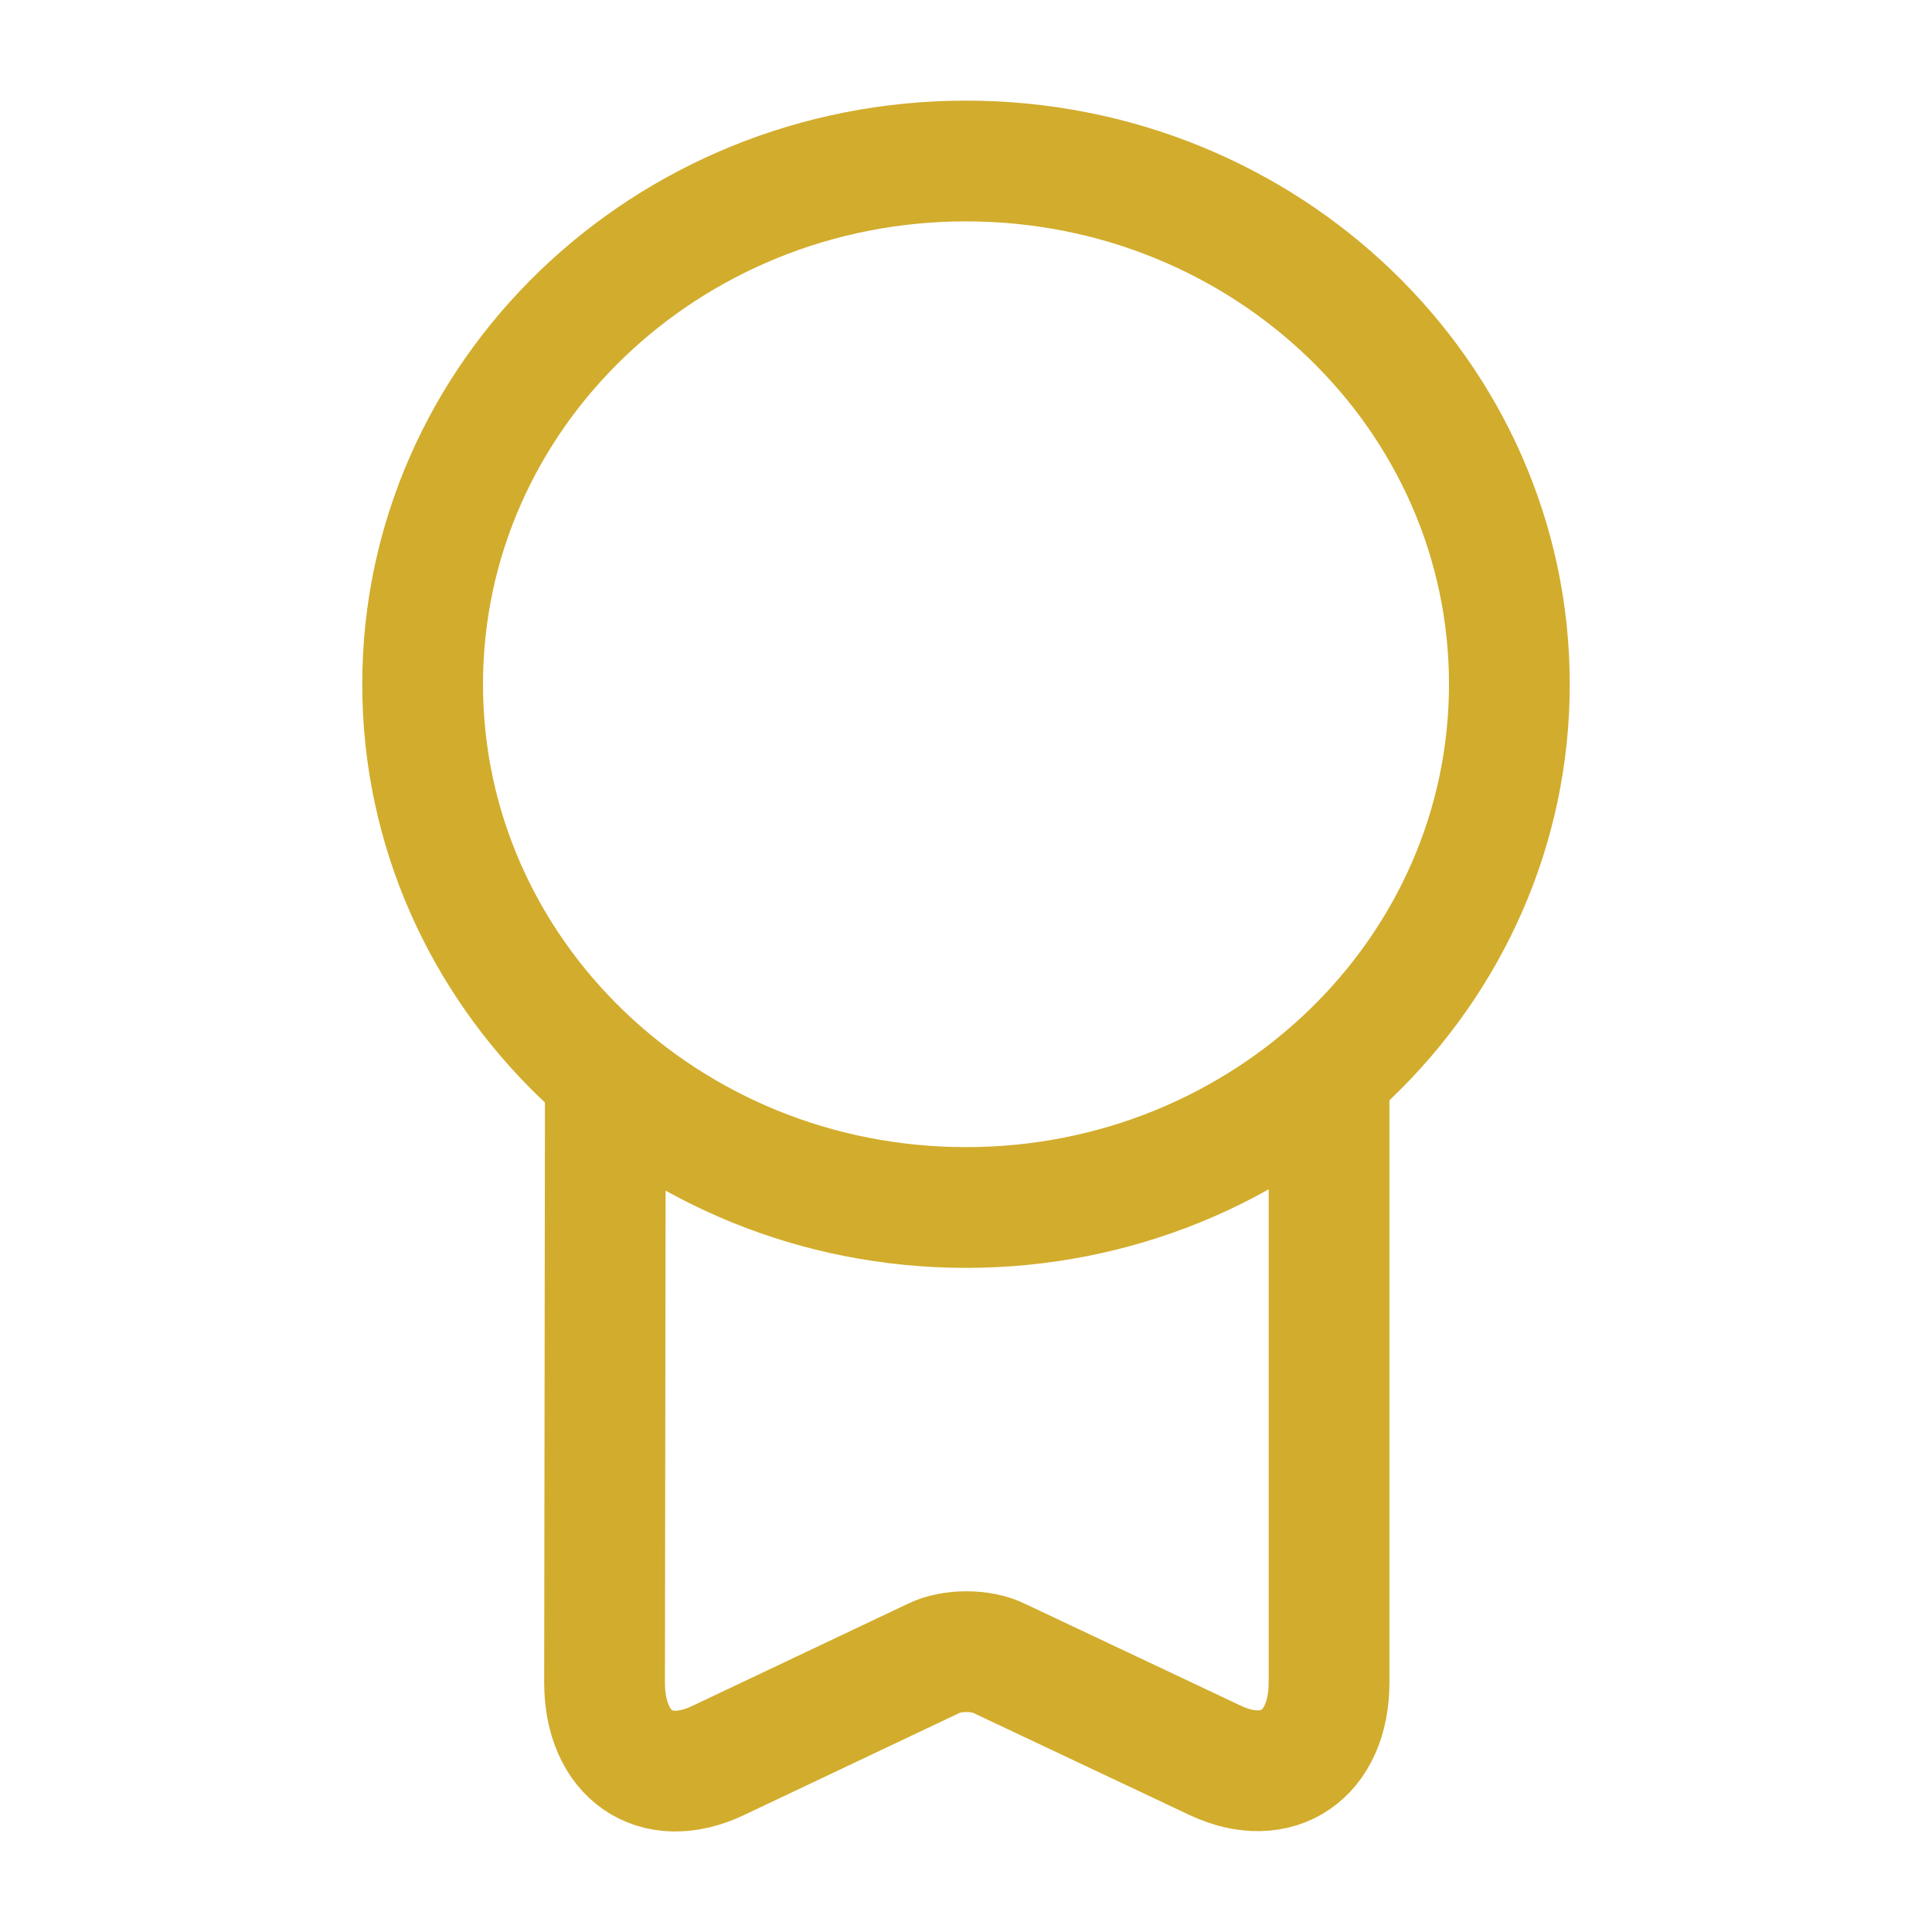
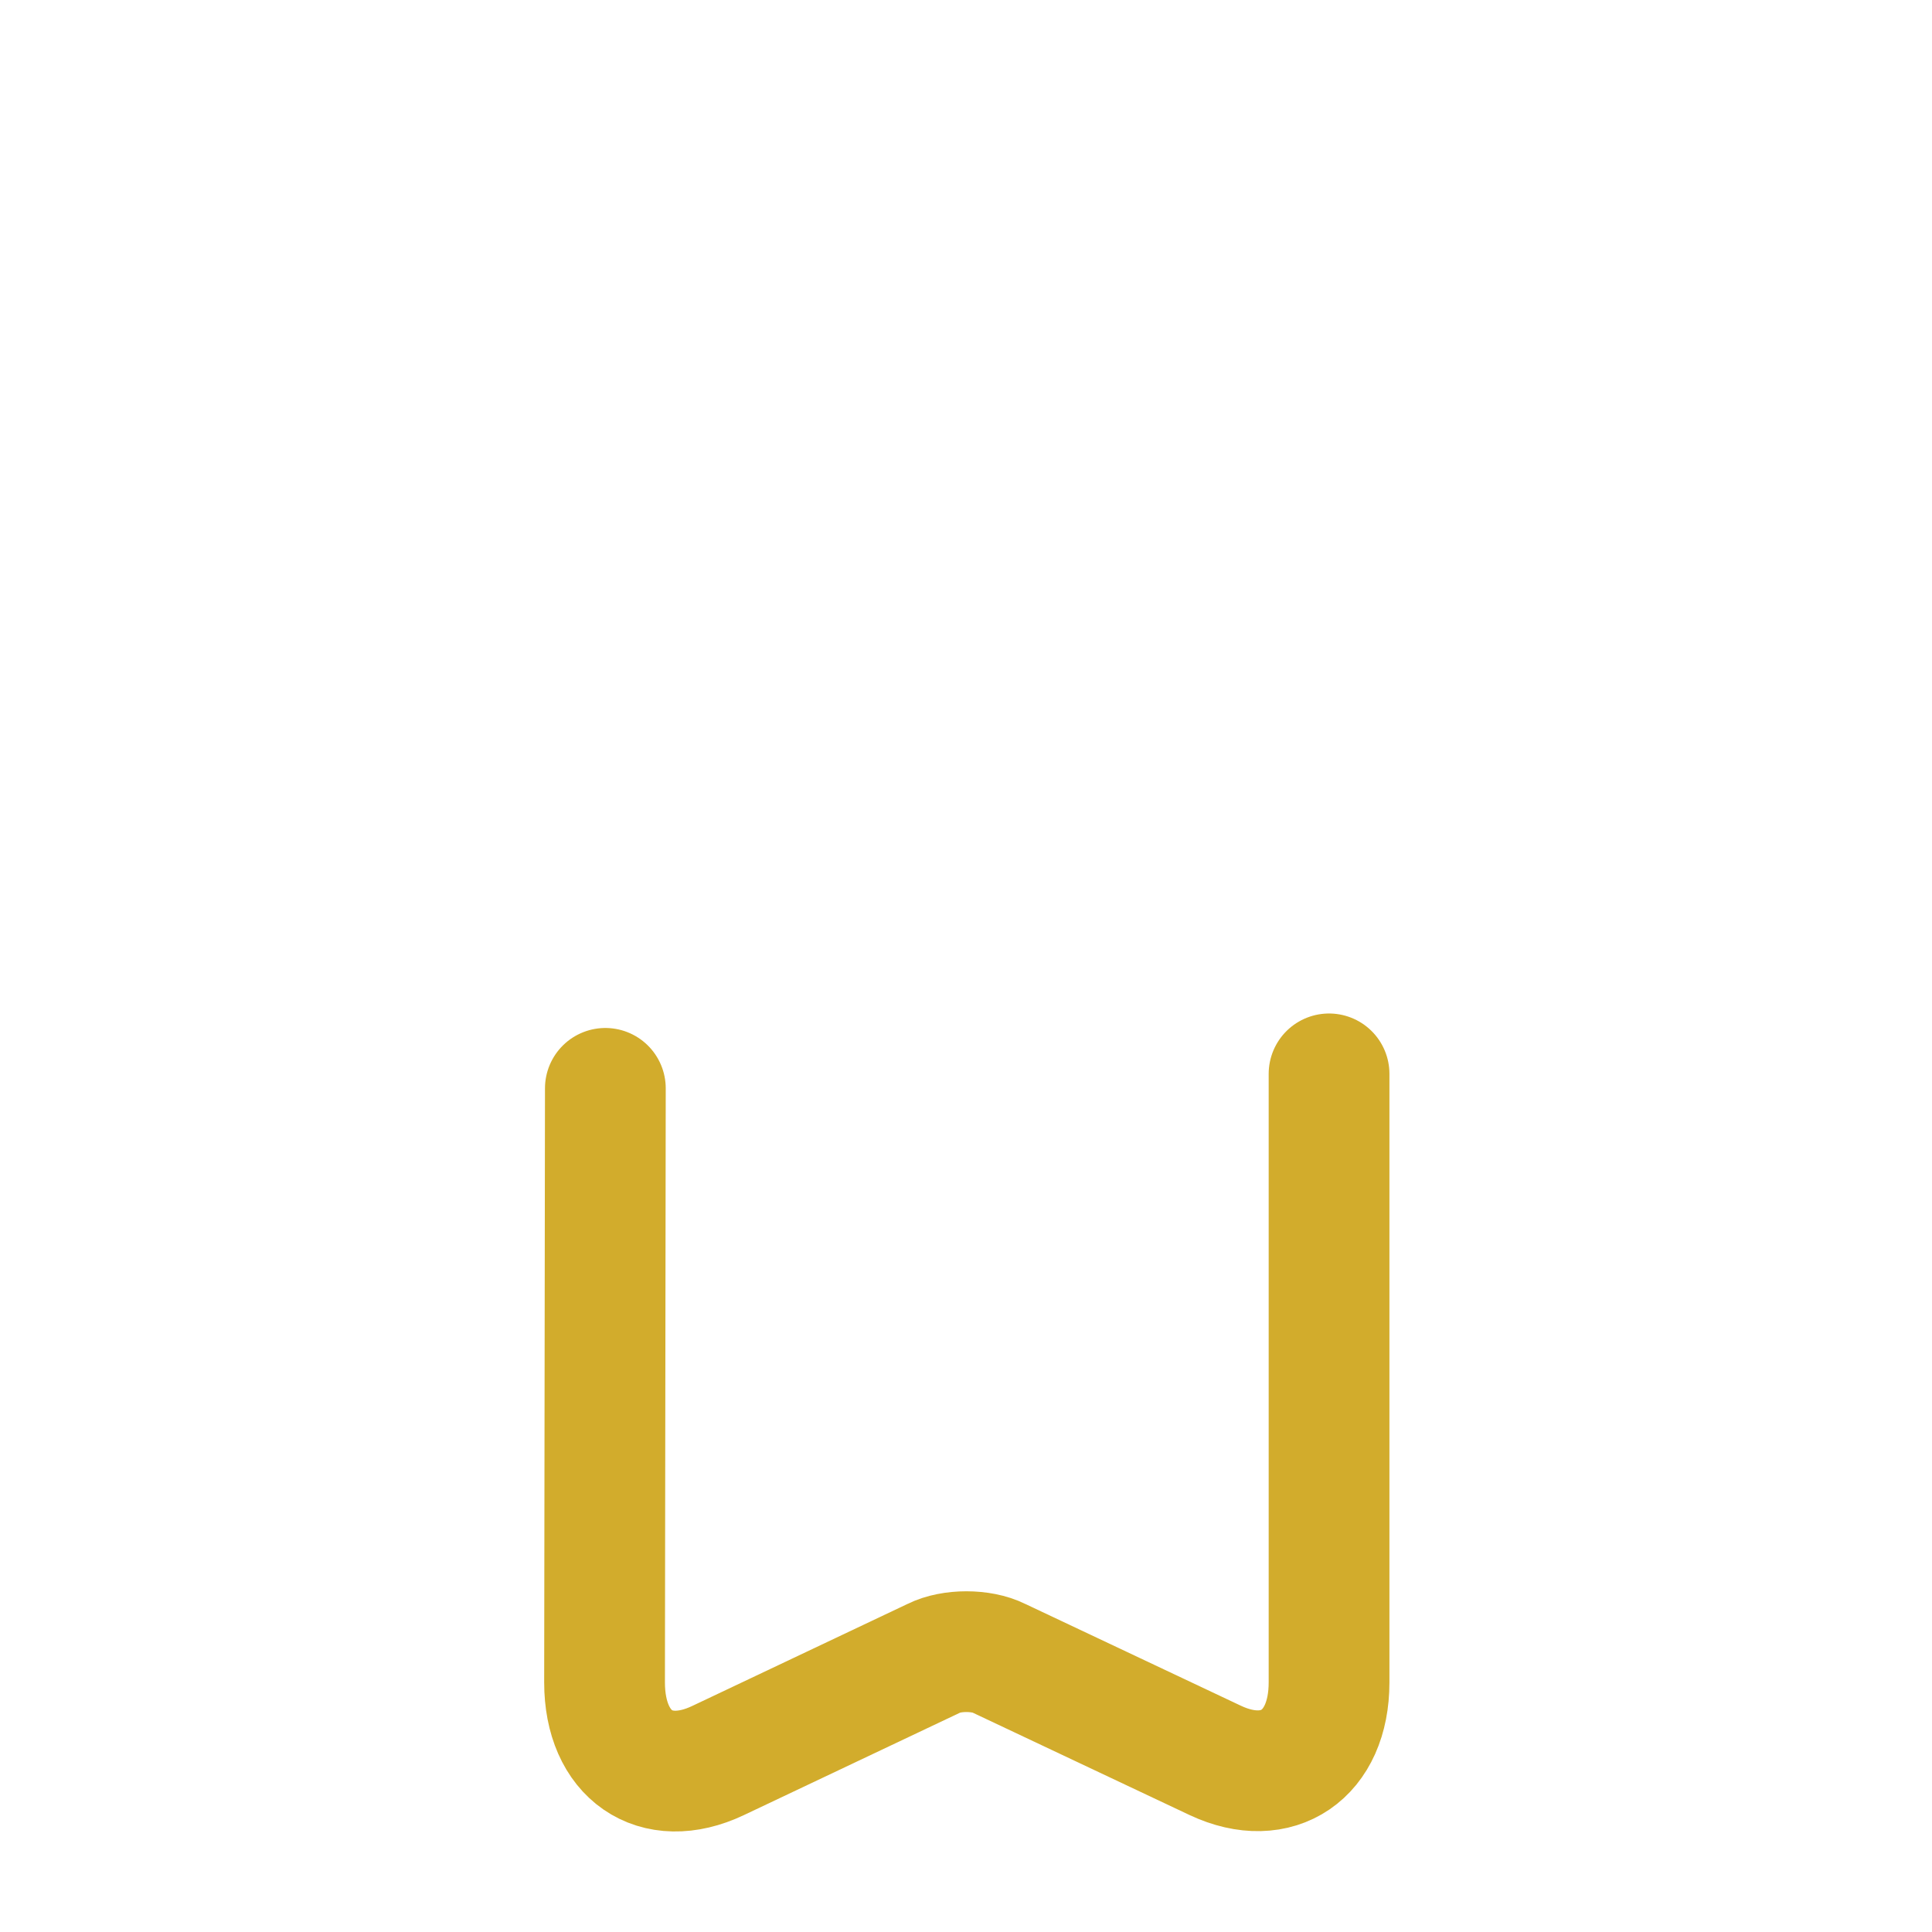
<svg xmlns="http://www.w3.org/2000/svg" fill="none" height="24" viewBox="0 0 24 24" width="24">
  <g stroke="#d2ac2c" stroke-linecap="round" stroke-linejoin="round" stroke-width="1.5">
-     <path d="m12 15c3.728 0 6.75-2.91 6.75-6.5 0-3.59-3.022-6.5-6.75-6.5-3.728 0-6.75 2.91-6.75 6.5 0 3.59 3.022 6.5 6.75 6.5z" />
    <path d="m7.52 13.52-.01 7.38c0 .9.63 1.34 1.41.97l2.68-1.27c.22-.11.59-.11.81 0l2.69 1.27c.77.36 1.41-.07 1.41-.97v-7.56" />
  </g>
</svg>